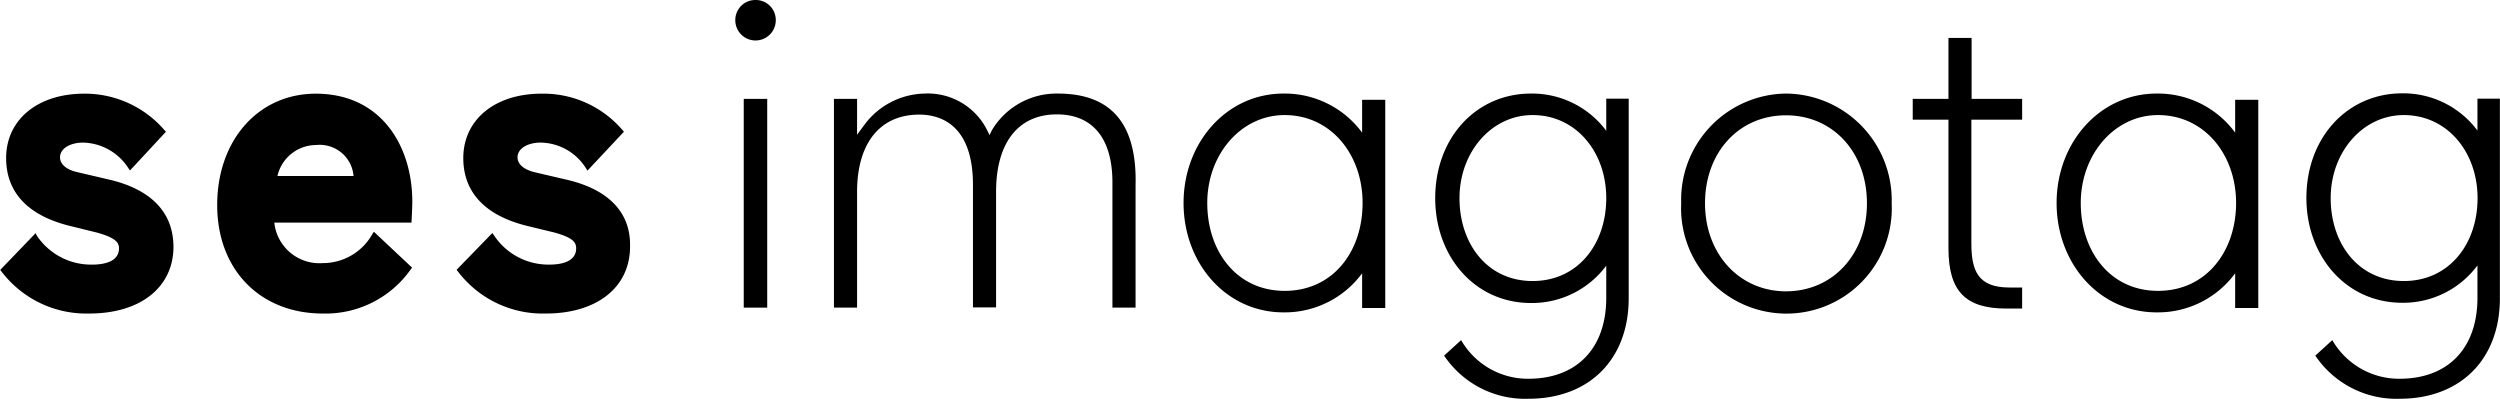
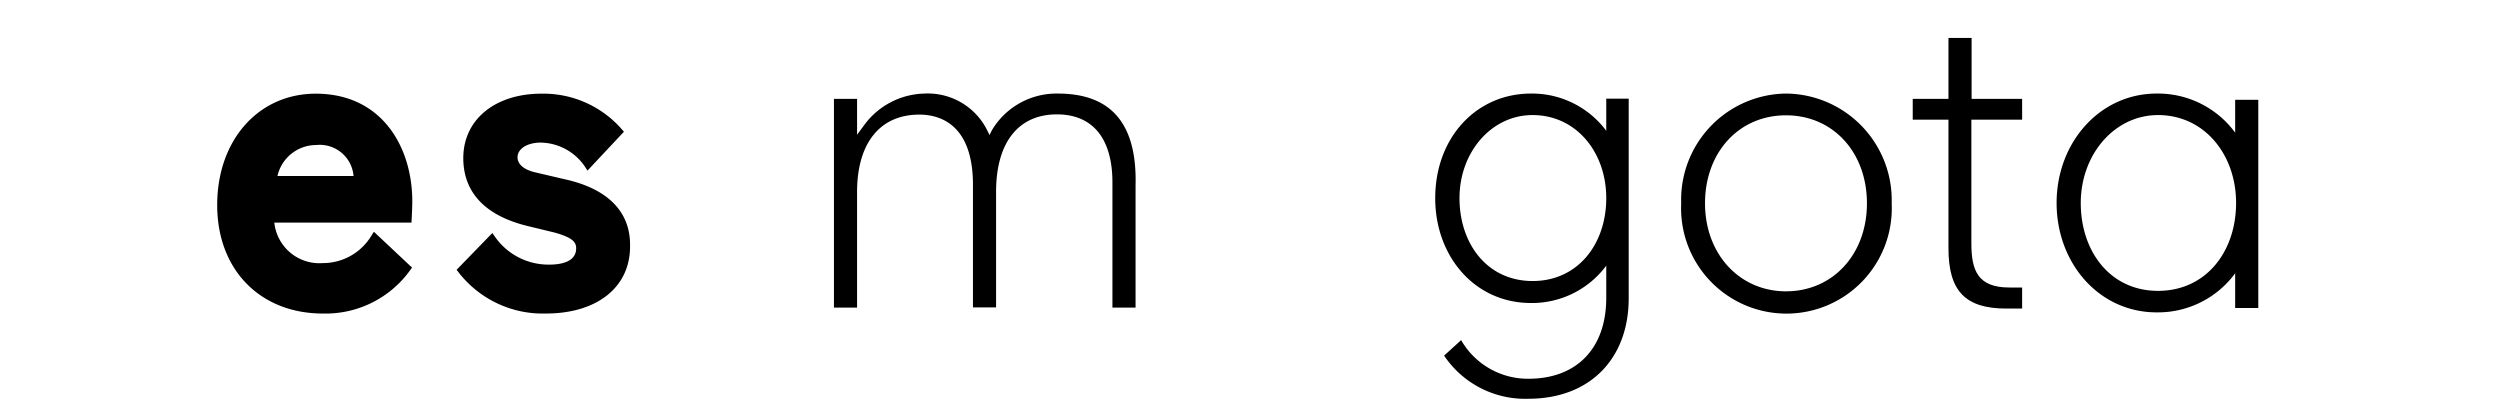
<svg xmlns="http://www.w3.org/2000/svg" width="216.17" height="34.5" viewBox="0 0 216.17 34.5">
  <path d="M60.84,27.77l-2.74-.64c-.92-.24-1.43-.7-1.43-1.28,0-.74.85-1.27,2-1.27a4.71,4.71,0,0,1,3.9,2.19l.15.23,3.15-3.36-.14-.16a9,9,0,0,0-7-3.13c-4,0-6.75,2.24-6.75,5.57,0,3,1.94,5,5.59,5.88l2.31.56c1.56.44,1.86.83,1.86,1.36,0,1.23-1.44,1.41-2.3,1.41a5.64,5.64,0,0,1-4.79-2.51l-.16-.22-3.09,3.18.12.15a9.21,9.21,0,0,0,7.6,3.63c4.42,0,7.28-2.27,7.28-5.79C66.47,30.61,64.52,28.6,60.84,27.77Z" transform="translate(-11.92 -12.25)" />
-   <path d="M21.28,27.76l-2.74-.64c-.9-.21-1.43-.69-1.43-1.27,0-.74.85-1.27,2-1.27A4.78,4.78,0,0,1,23,26.76l.16.23,3.11-3.35-.15-.16a9.07,9.07,0,0,0-6.93-3.13c-4,0-6.74,2.24-6.74,5.57,0,3,1.93,5,5.58,5.88l2.31.57c1.56.44,1.87.84,1.87,1.35,0,1.23-1.45,1.41-2.31,1.41a5.65,5.65,0,0,1-4.8-2.51L15,32.41l-3.06,3.18.12.15a9.21,9.21,0,0,0,7.58,3.62c4.43,0,7.28-2.27,7.28-5.79C26.9,30.62,25,28.61,21.28,27.76Z" transform="translate(-11.92 -12.25)" />
  <path d="M47.57,29.66c0-4.64-2.58-9.31-8.35-9.31-4.94,0-8.52,4-8.52,9.63s3.75,9.38,9.13,9.38a9,9,0,0,0,7.6-3.81l.12-.16-3.3-3.1-.15.23A4.9,4.9,0,0,1,39.83,35a3.92,3.92,0,0,1-4.19-3.5H47.5S47.57,30.26,47.57,29.66ZM35.91,27.47a3.44,3.44,0,0,1,3.35-2.68,2.93,2.93,0,0,1,3.23,2.68Z" transform="translate(-11.92 -12.25)" />
  <path d="M150.81,20.8h0v2.76a8,8,0,0,0-6.51-3.22c-4.73,0-8.28,3.81-8.28,9.05,0,5,3.39,9.06,8.28,9.06a8,8,0,0,0,6.51-3.23V38c0,4.38-2.56,7-6.73,7a6.66,6.66,0,0,1-5.82-3.34L136.79,43a8.43,8.43,0,0,0,7.28,3.73c5.36,0,8.68-3.5,8.68-8.68h0V20.78h-1.94Zm-6.37,15.75c-3.91,0-6.32-3.21-6.32-7.17s2.75-7.18,6.32-7.18c3.78,0,6.37,3.22,6.37,7.18S148.37,36.55,144.44,36.55Z" transform="translate(-11.92 -12.25)" />
  <path d="M166.35,20.34a9.18,9.18,0,0,0-9.06,9.49,9.11,9.11,0,1,0,18.2,0A9.22,9.22,0,0,0,166.35,20.34Zm0,17.1c-4,0-7-3.2-7-7.61s2.93-7.61,7-7.61,7,3.2,7,7.61S170.4,37.44,166.35,37.44Z" transform="translate(-11.92 -12.25)" />
  <path d="M182.4,15.53h-2V20.8h-3.09v1.8h3.09V33.72c0,3.7,1.46,5.21,5,5.21.56,0,1.05,0,1.37,0V37.11l-1.1,0c-2.74,0-3.29-1.47-3.29-3.84V22.6h4.39V20.8H182.4Z" transform="translate(-11.92 -12.25)" />
  <path d="M103.39,20.34a6.51,6.51,0,0,0-5.56,2.94,4.18,4.18,0,0,0-.34.65s-.28-.55-.35-.68a5.73,5.73,0,0,0-5.27-2.91,6.65,6.65,0,0,0-5.1,2.56c-.18.24-.74,1-.74,1V20.8h-2V38.85h2v-10c0-4.25,2-6.69,5.38-6.69,1.73,0,4.64.79,4.64,6.07v10.6h2v-10c0-4.25,1.92-6.69,5.26-6.69,3.1,0,4.8,2.09,4.8,5.88V38.85h2V28.29C110.25,22.94,108,20.34,103.39,20.34Z" transform="translate(-11.92 -12.25)" />
-   <rect x="64.31" y="8.55" width="2.03" height="18.05" />
-   <path d="M77.24,12.25A1.73,1.73,0,0,0,75.5,14,1.75,1.75,0,1,0,79,14,1.73,1.73,0,0,0,77.24,12.25Z" transform="translate(-11.92 -12.25)" />
-   <path d="M129.7,23.72a8.31,8.31,0,0,0-6.8-3.38c-4.92,0-8.64,4.24-8.64,9.46s3.68,9.46,8.64,9.46a8.31,8.31,0,0,0,6.8-3.38v3h2v-18h-2ZM123,37.4c-4.14,0-6.69-3.4-6.69-7.6s2.92-7.6,6.69-7.6c4,0,6.74,3.4,6.74,7.6S127.19,37.4,123,37.4Z" transform="translate(-11.92 -12.25)" />
-   <path d="M205.19,23.72a8.28,8.28,0,0,0-6.79-3.38c-4.92,0-8.65,4.24-8.65,9.46s3.68,9.46,8.65,9.46a8.28,8.28,0,0,0,6.79-3.38v3h2v-18h-2ZM198.52,37.4c-4.13,0-6.68-3.4-6.68-7.6s2.92-7.6,6.68-7.6c4,0,6.75,3.4,6.75,7.6S202.68,37.4,198.52,37.4Z" transform="translate(-11.92 -12.25)" />
-   <path d="M226.14,20.78v0h0v2.76a8,8,0,0,0-6.5-3.22c-4.74,0-8.29,3.81-8.29,9.05,0,5,3.39,9.06,8.29,9.06a8,8,0,0,0,6.5-3.23V38c0,4.38-2.56,7-6.73,7a6.66,6.66,0,0,1-5.82-3.34L212.12,43a8.45,8.45,0,0,0,7.28,3.73c5.36,0,8.68-3.5,8.68-8.68h0V20.78Zm-6.37,15.77c-3.91,0-6.32-3.21-6.32-7.17s2.76-7.18,6.32-7.18c3.78,0,6.38,3.22,6.38,7.18S223.7,36.55,219.77,36.55Z" transform="translate(-11.92 -12.25)" />
+   <path d="M205.19,23.72a8.28,8.28,0,0,0-6.79-3.38c-4.92,0-8.65,4.24-8.65,9.46s3.68,9.46,8.65,9.46a8.28,8.28,0,0,0,6.79-3.38v3h2v-18h-2ZM198.52,37.4c-4.13,0-6.68-3.4-6.68-7.6s2.92-7.6,6.68-7.6c4,0,6.75,3.4,6.75,7.6S202.68,37.4,198.52,37.4" transform="translate(-11.92 -12.25)" />
</svg>